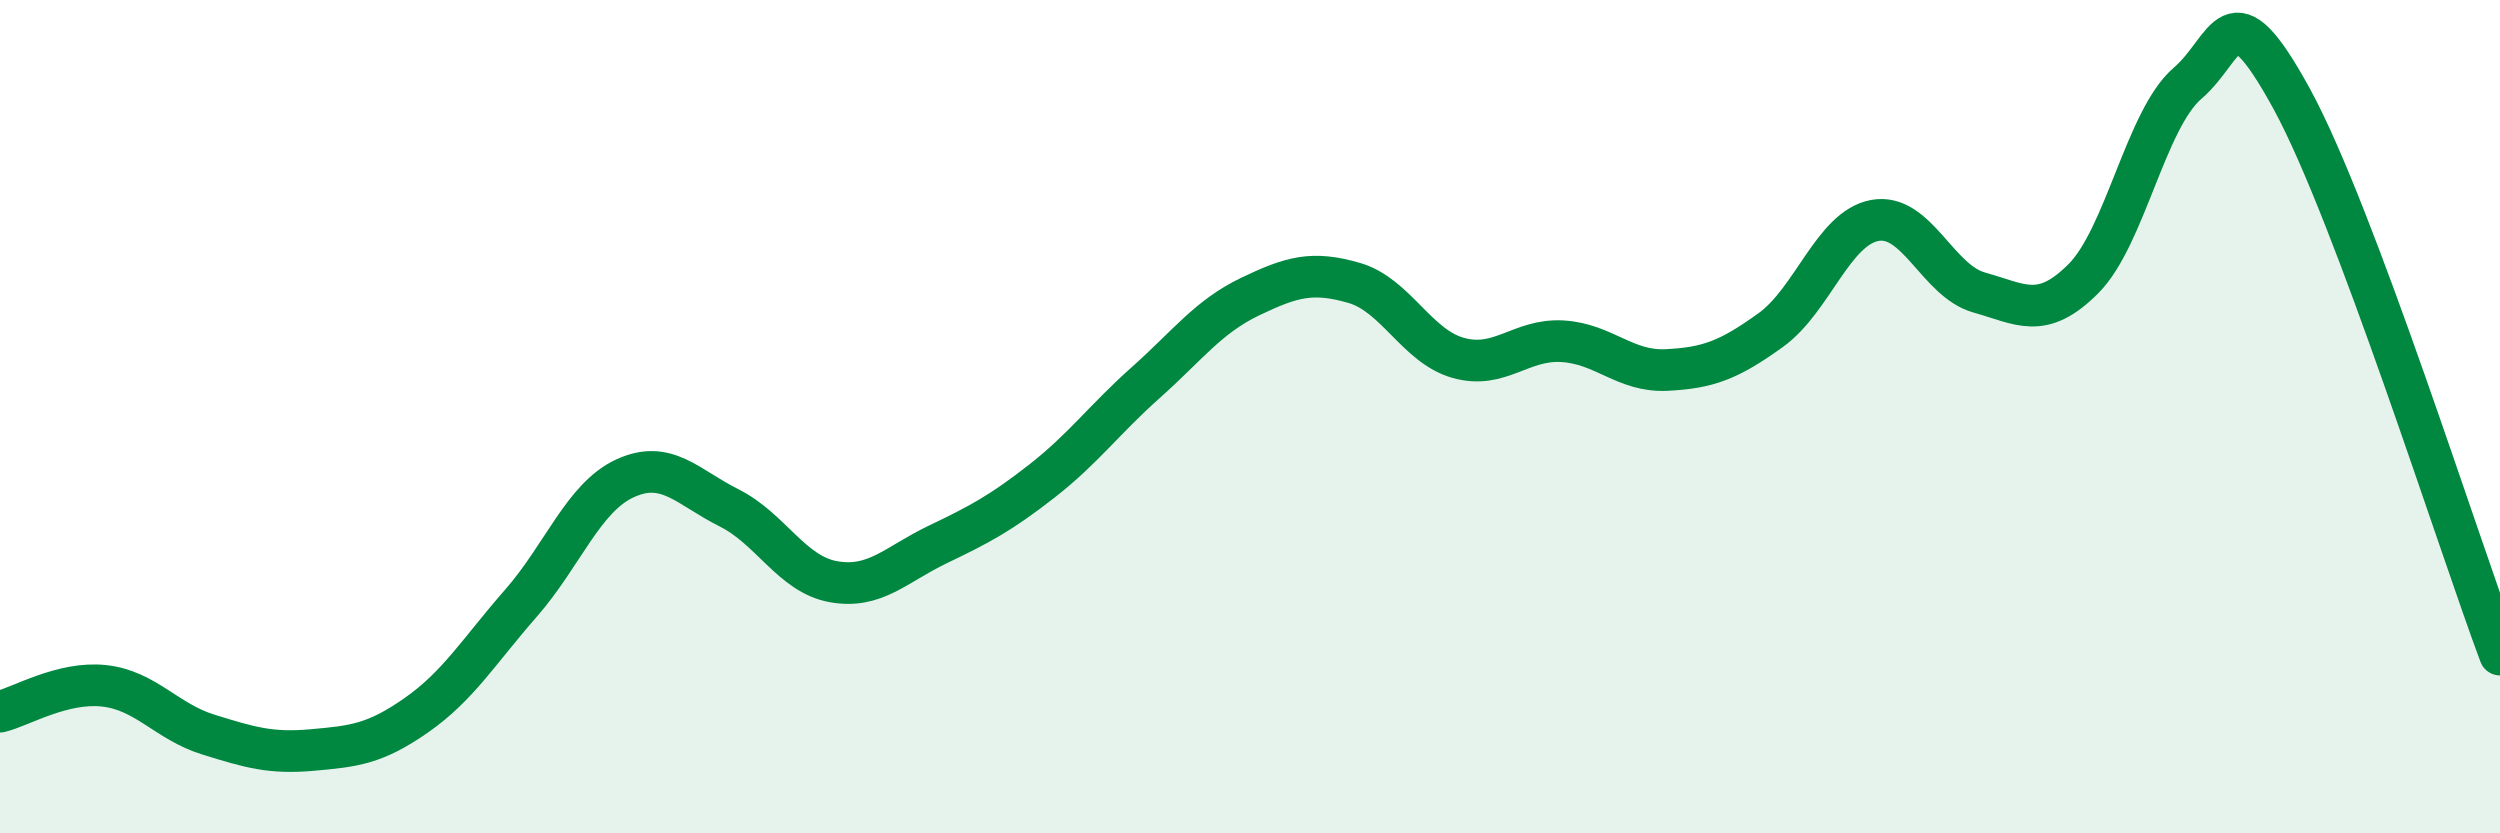
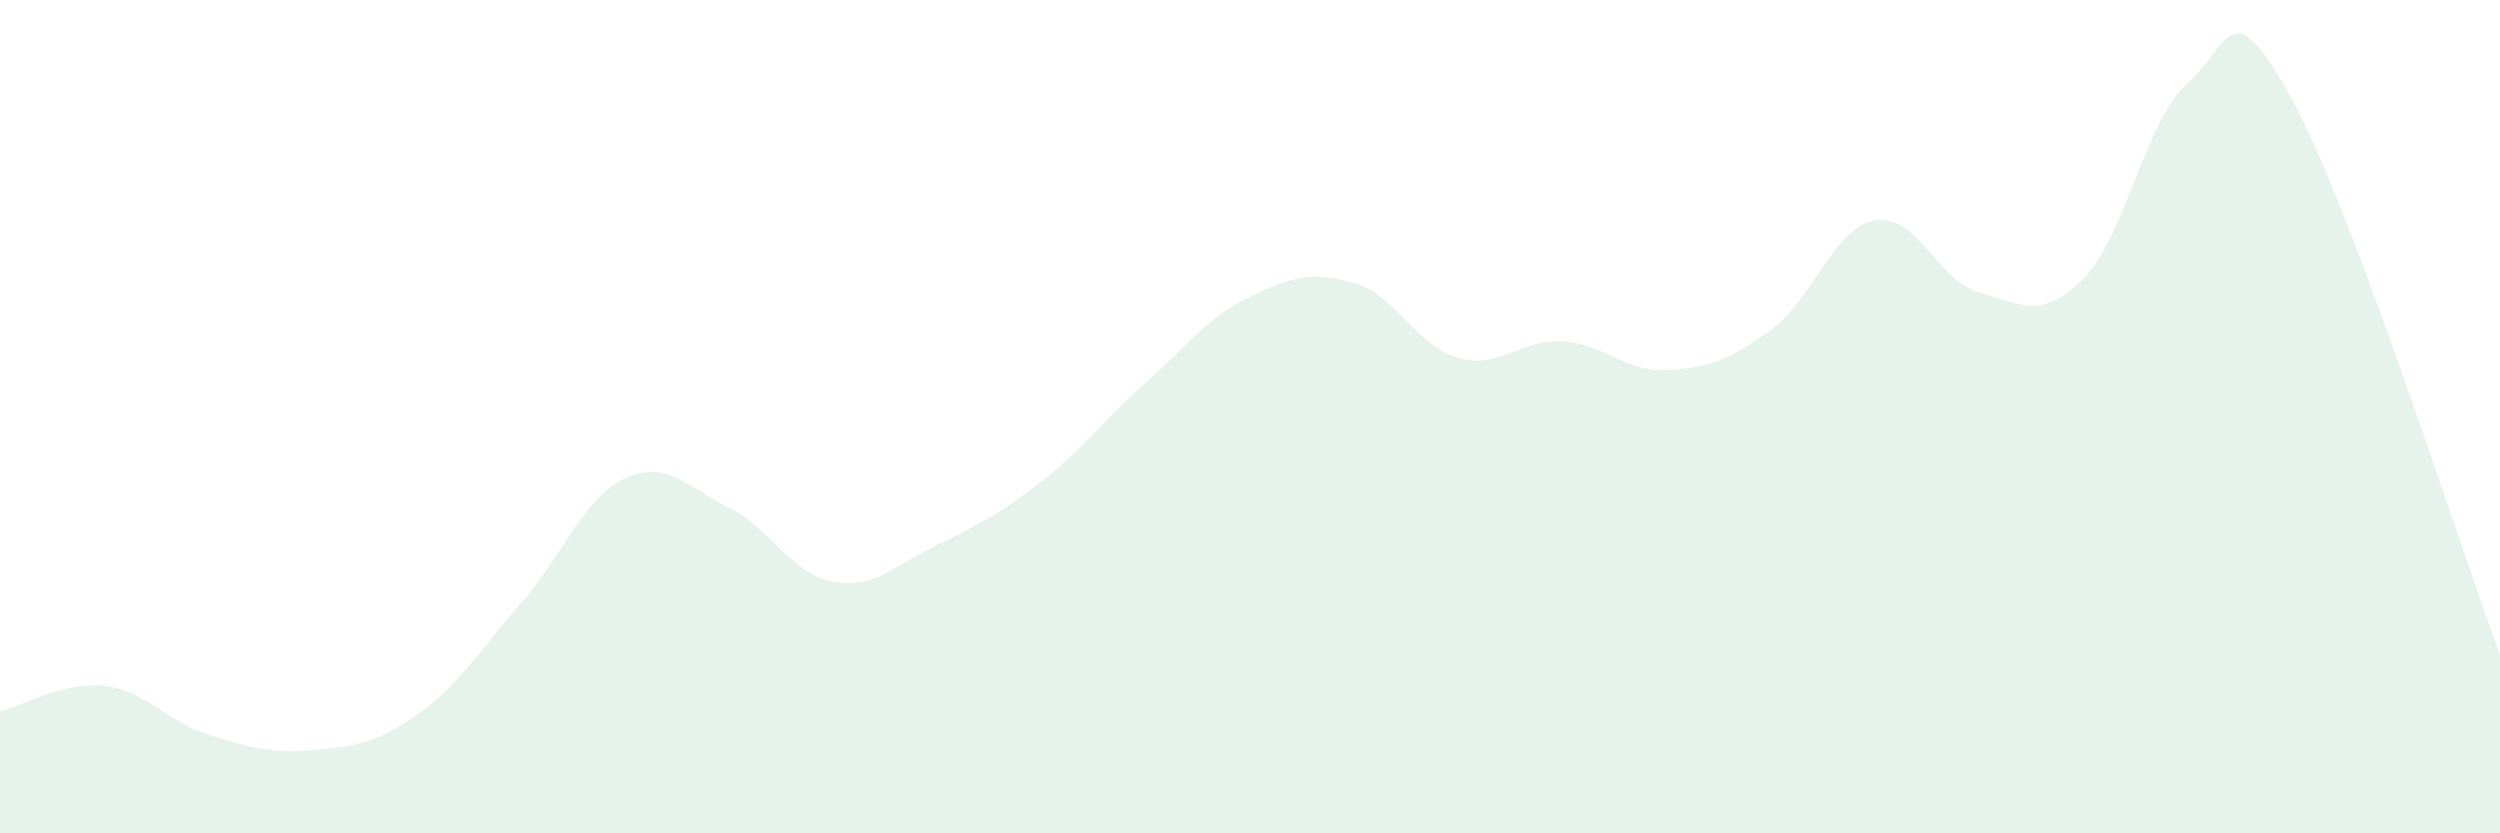
<svg xmlns="http://www.w3.org/2000/svg" width="60" height="20" viewBox="0 0 60 20">
  <path d="M 0,17.08 C 0.5,16.96 1.5,16.35 2.5,16.46 C 3.5,16.57 4,17.32 5,17.63 C 6,17.94 6.5,18.09 7.5,18 C 8.5,17.91 9,17.86 10,17.16 C 11,16.46 11.5,15.62 12.5,14.48 C 13.5,13.34 14,11.94 15,11.48 C 16,11.02 16.5,11.69 17.5,12.19 C 18.5,12.69 19,13.78 20,13.96 C 21,14.14 21.5,13.55 22.5,13.07 C 23.5,12.59 24,12.33 25,11.55 C 26,10.77 26.5,10.07 27.5,9.18 C 28.5,8.29 29,7.6 30,7.12 C 31,6.64 31.5,6.5 32.5,6.79 C 33.5,7.08 34,8.31 35,8.59 C 36,8.87 36.5,8.13 37.5,8.19 C 38.5,8.25 39,8.93 40,8.88 C 41,8.83 41.5,8.64 42.5,7.92 C 43.5,7.2 44,5.47 45,5.29 C 46,5.11 46.5,6.74 47.5,7.02 C 48.5,7.3 49,7.69 50,6.69 C 51,5.69 51.5,2.86 52.5,2 C 53.5,1.14 53.5,-0.37 55,2.37 C 56.5,5.11 59,13.04 60,15.71L60 20L0 20Z" fill="#008740" opacity="0.1" stroke-linecap="round" stroke-linejoin="round" />
-   <path d="M 0,17.08 C 0.5,16.96 1.5,16.35 2.5,16.46 C 3.5,16.57 4,17.32 5,17.63 C 6,17.94 6.5,18.09 7.5,18 C 8.5,17.91 9,17.86 10,17.16 C 11,16.46 11.5,15.62 12.5,14.48 C 13.5,13.34 14,11.94 15,11.48 C 16,11.02 16.5,11.69 17.5,12.19 C 18.5,12.69 19,13.78 20,13.96 C 21,14.14 21.5,13.55 22.5,13.07 C 23.5,12.59 24,12.33 25,11.55 C 26,10.77 26.5,10.07 27.5,9.18 C 28.5,8.29 29,7.6 30,7.12 C 31,6.64 31.5,6.5 32.5,6.79 C 33.5,7.08 34,8.31 35,8.59 C 36,8.87 36.5,8.13 37.5,8.19 C 38.5,8.25 39,8.93 40,8.88 C 41,8.83 41.5,8.64 42.5,7.92 C 43.5,7.2 44,5.47 45,5.29 C 46,5.11 46.5,6.74 47.5,7.02 C 48.5,7.3 49,7.69 50,6.69 C 51,5.69 51.5,2.86 52.5,2 C 53.5,1.14 53.5,-0.37 55,2.37 C 56.5,5.11 59,13.04 60,15.71" stroke="#008740" stroke-width="1" fill="none" stroke-linecap="round" stroke-linejoin="round" />
</svg>